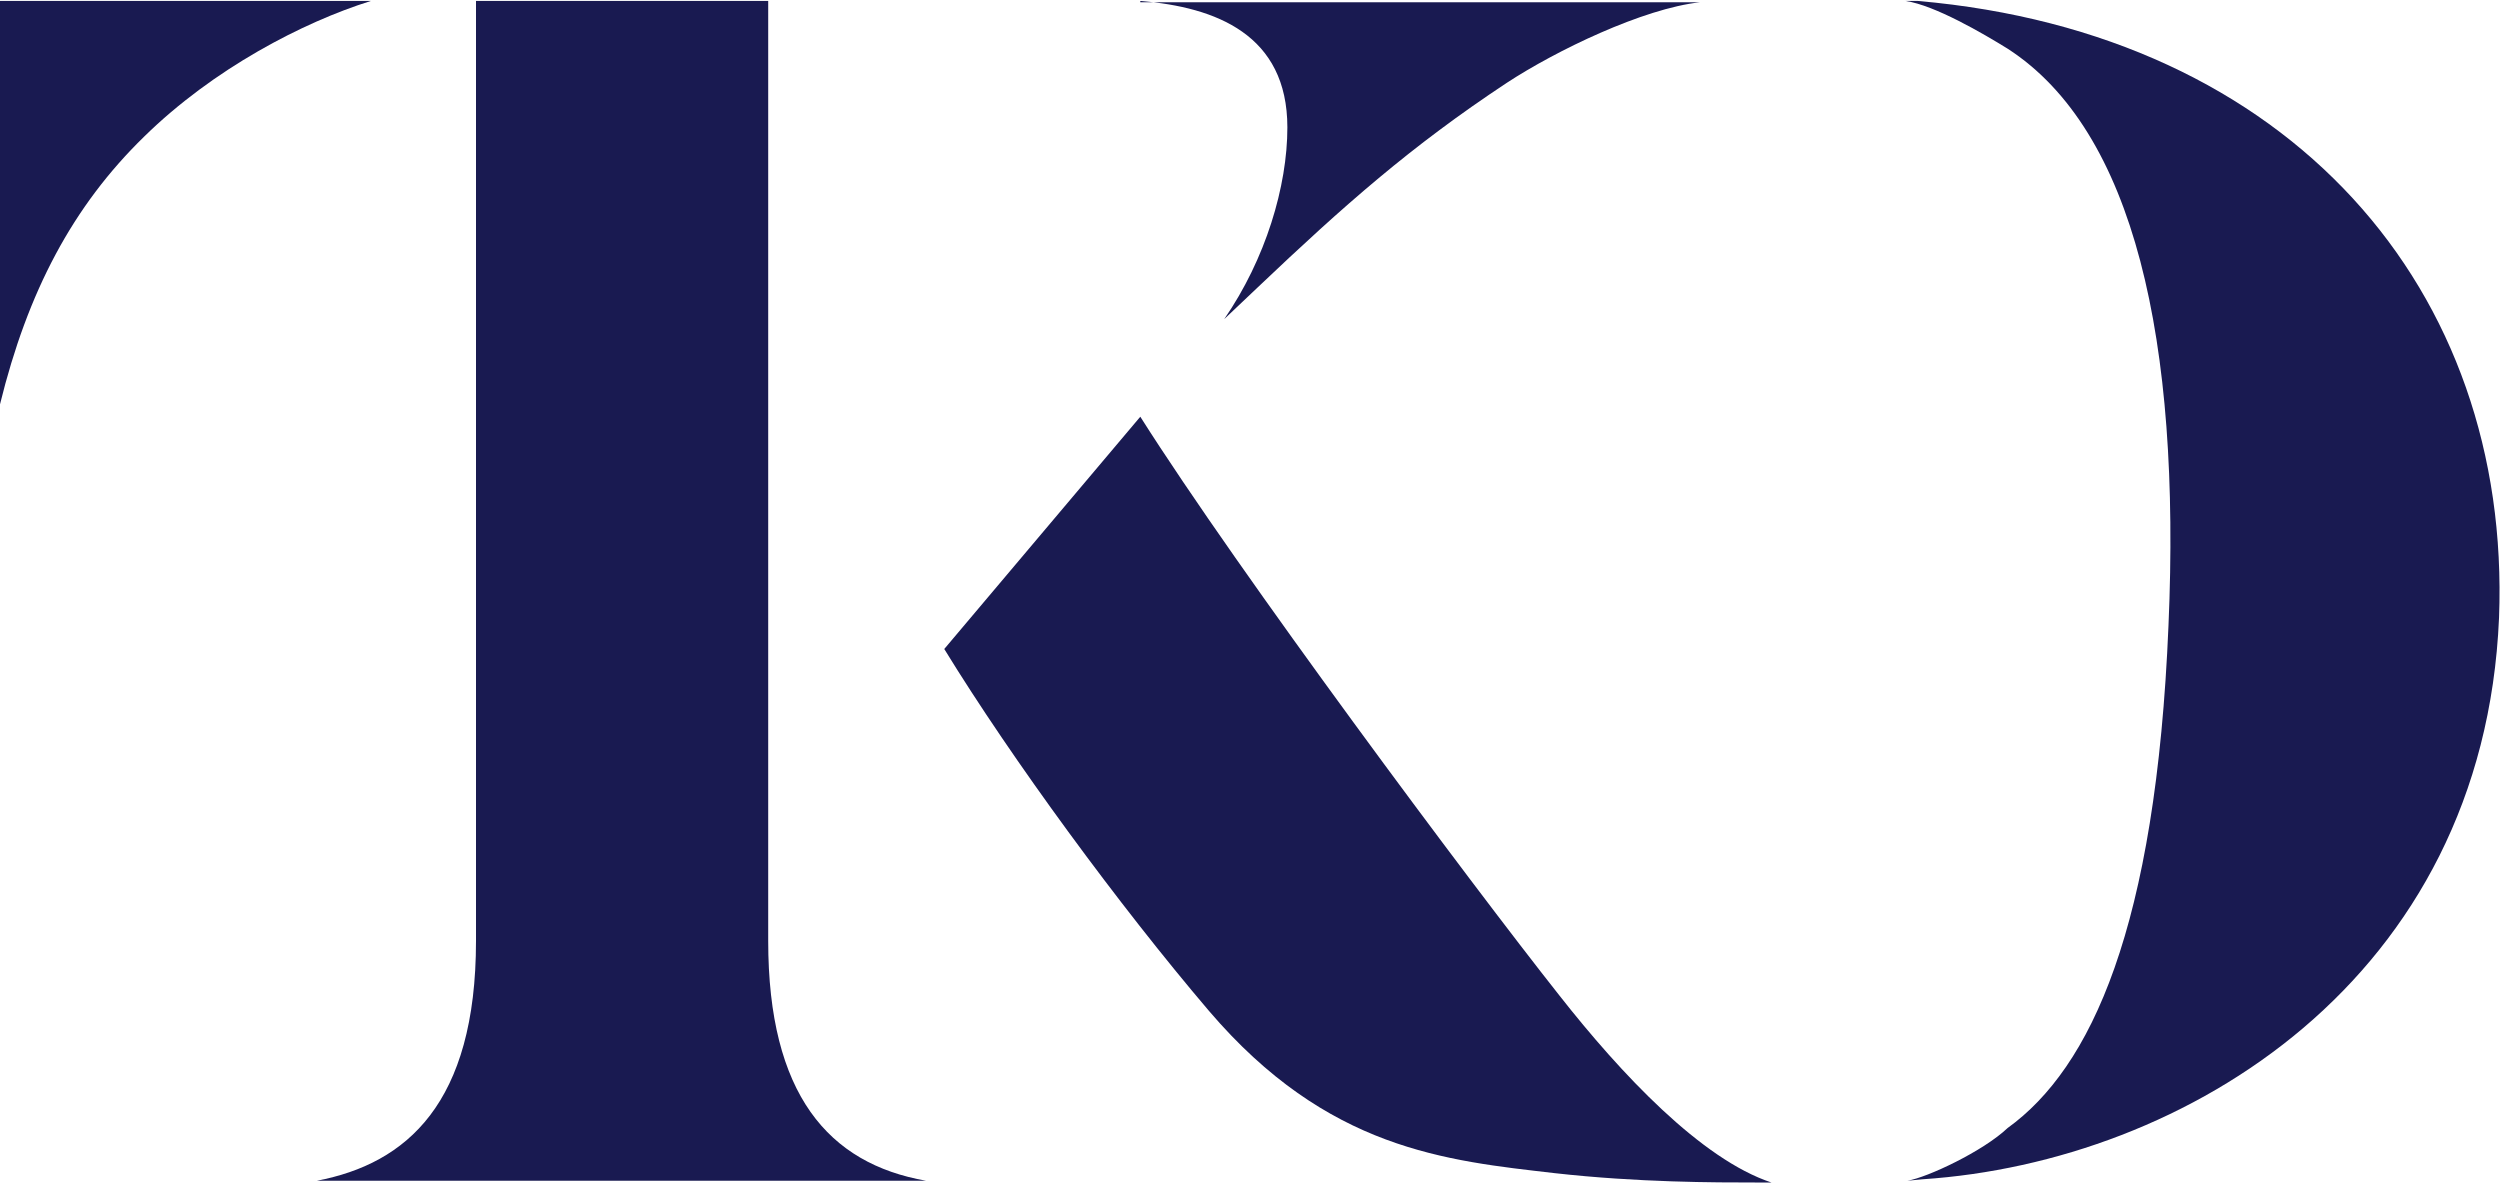
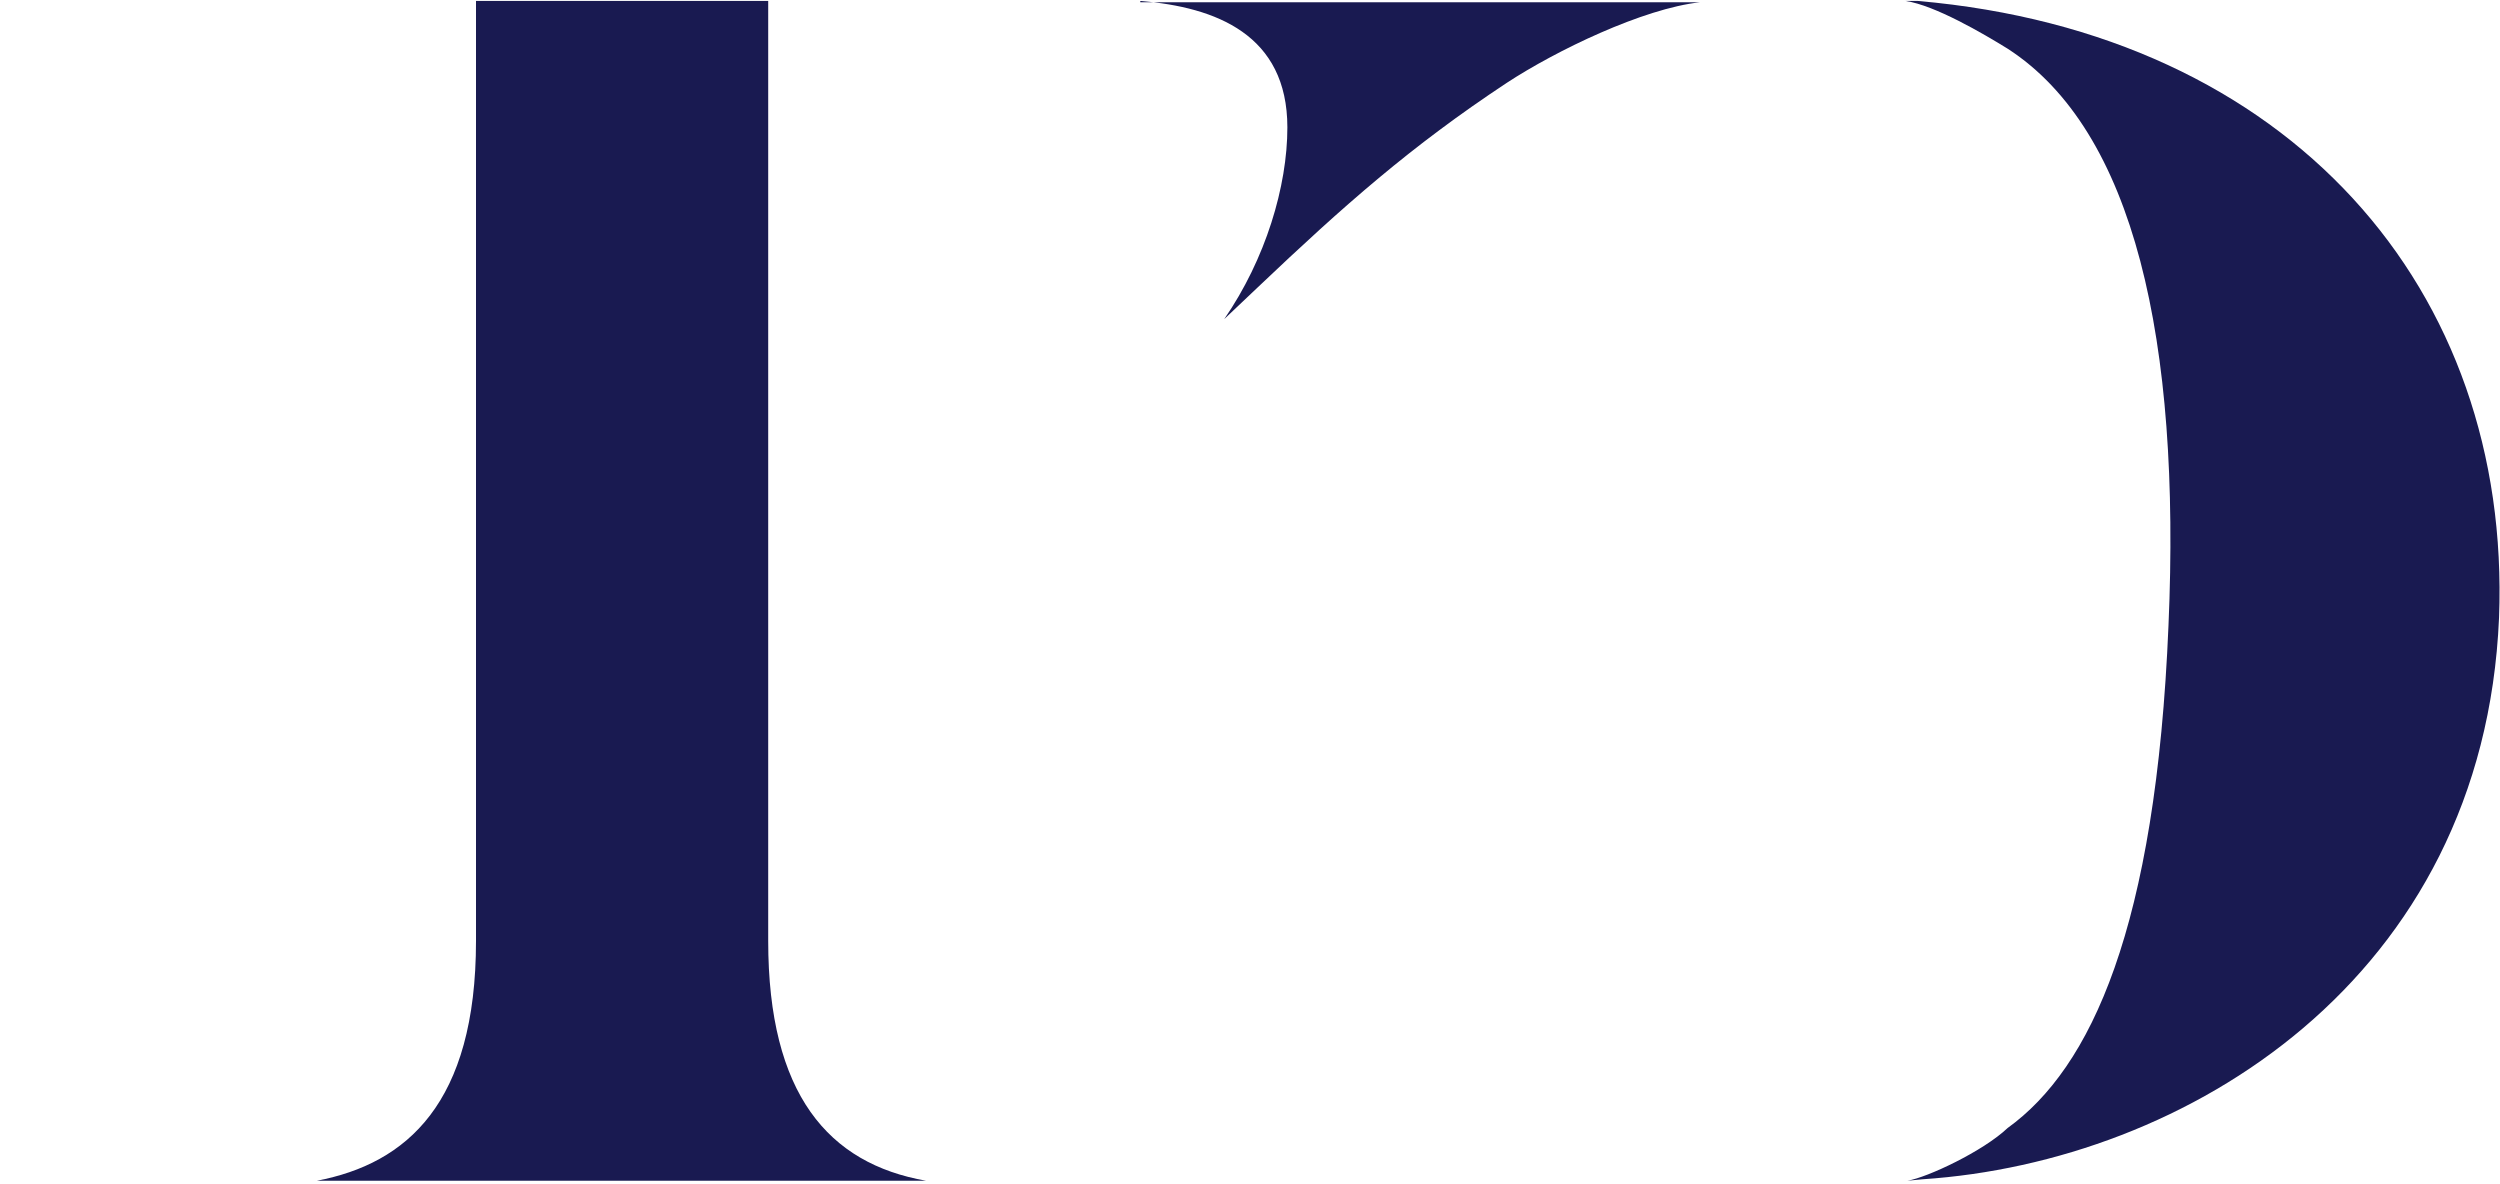
<svg xmlns="http://www.w3.org/2000/svg" version="1.2" viewBox="0 0 1552 735" width="1552" height="735">
  <title>TKO</title>
  <style>
		.s0 { fill: #191a51 } 
	</style>
  <path class="s0" d="m574.9 733c-60.6-10.6-98-53.7-98-148.9v-583.5h-181.4v583.5c0 101-43.2 138.3-98.8 148.9z" />
-   <path class="s0" d="m230.2 0.6c-42.1 13.2-97.7 42-140.8 84.3-44.3 43.2-72.2 96.1-89.4 166.1v-250.4z" />
-   <path class="s0" d="m968 617.9c-55.6-70.3-198.6-262.1-260.1-359.2l-121.7 144.2c42.3 68.9 108.5 159.1 164.1 224.4 73.8 86.6 147.7 93.2 214.9 101 51.8 5.8 99.9 5.8 124.8 5.8h9.7c-43.5-14.4-93.3-67.3-131.7-116.2z" />
  <path class="s0" d="m707.9 0.6c47.1 3.8 91.3 21 91.3 78.5 0 36.6-13.5 81.7-39.2 119l21-19.9c53.6-50.9 94.9-87.4 154.3-126.7 30.8-20.2 84.7-46.2 120.1-50.1h-347.5z" />
  <path class="s0" d="m1190.7 0.6h-7.7c18.2 2.7 48.1 20.2 63.3 29.6 78.8 50.9 107.6 181.5 99.9 358-7.8 188.1-48.2 274.8-99.9 312.1-15.2 14.4-49.8 30.7-62.2 32.7l9.4-0.9c163.2-10.8 348.3-123.9 357.9-348.6 7.8-203.7-129.4-362.7-360.7-382.9z" />
</svg>